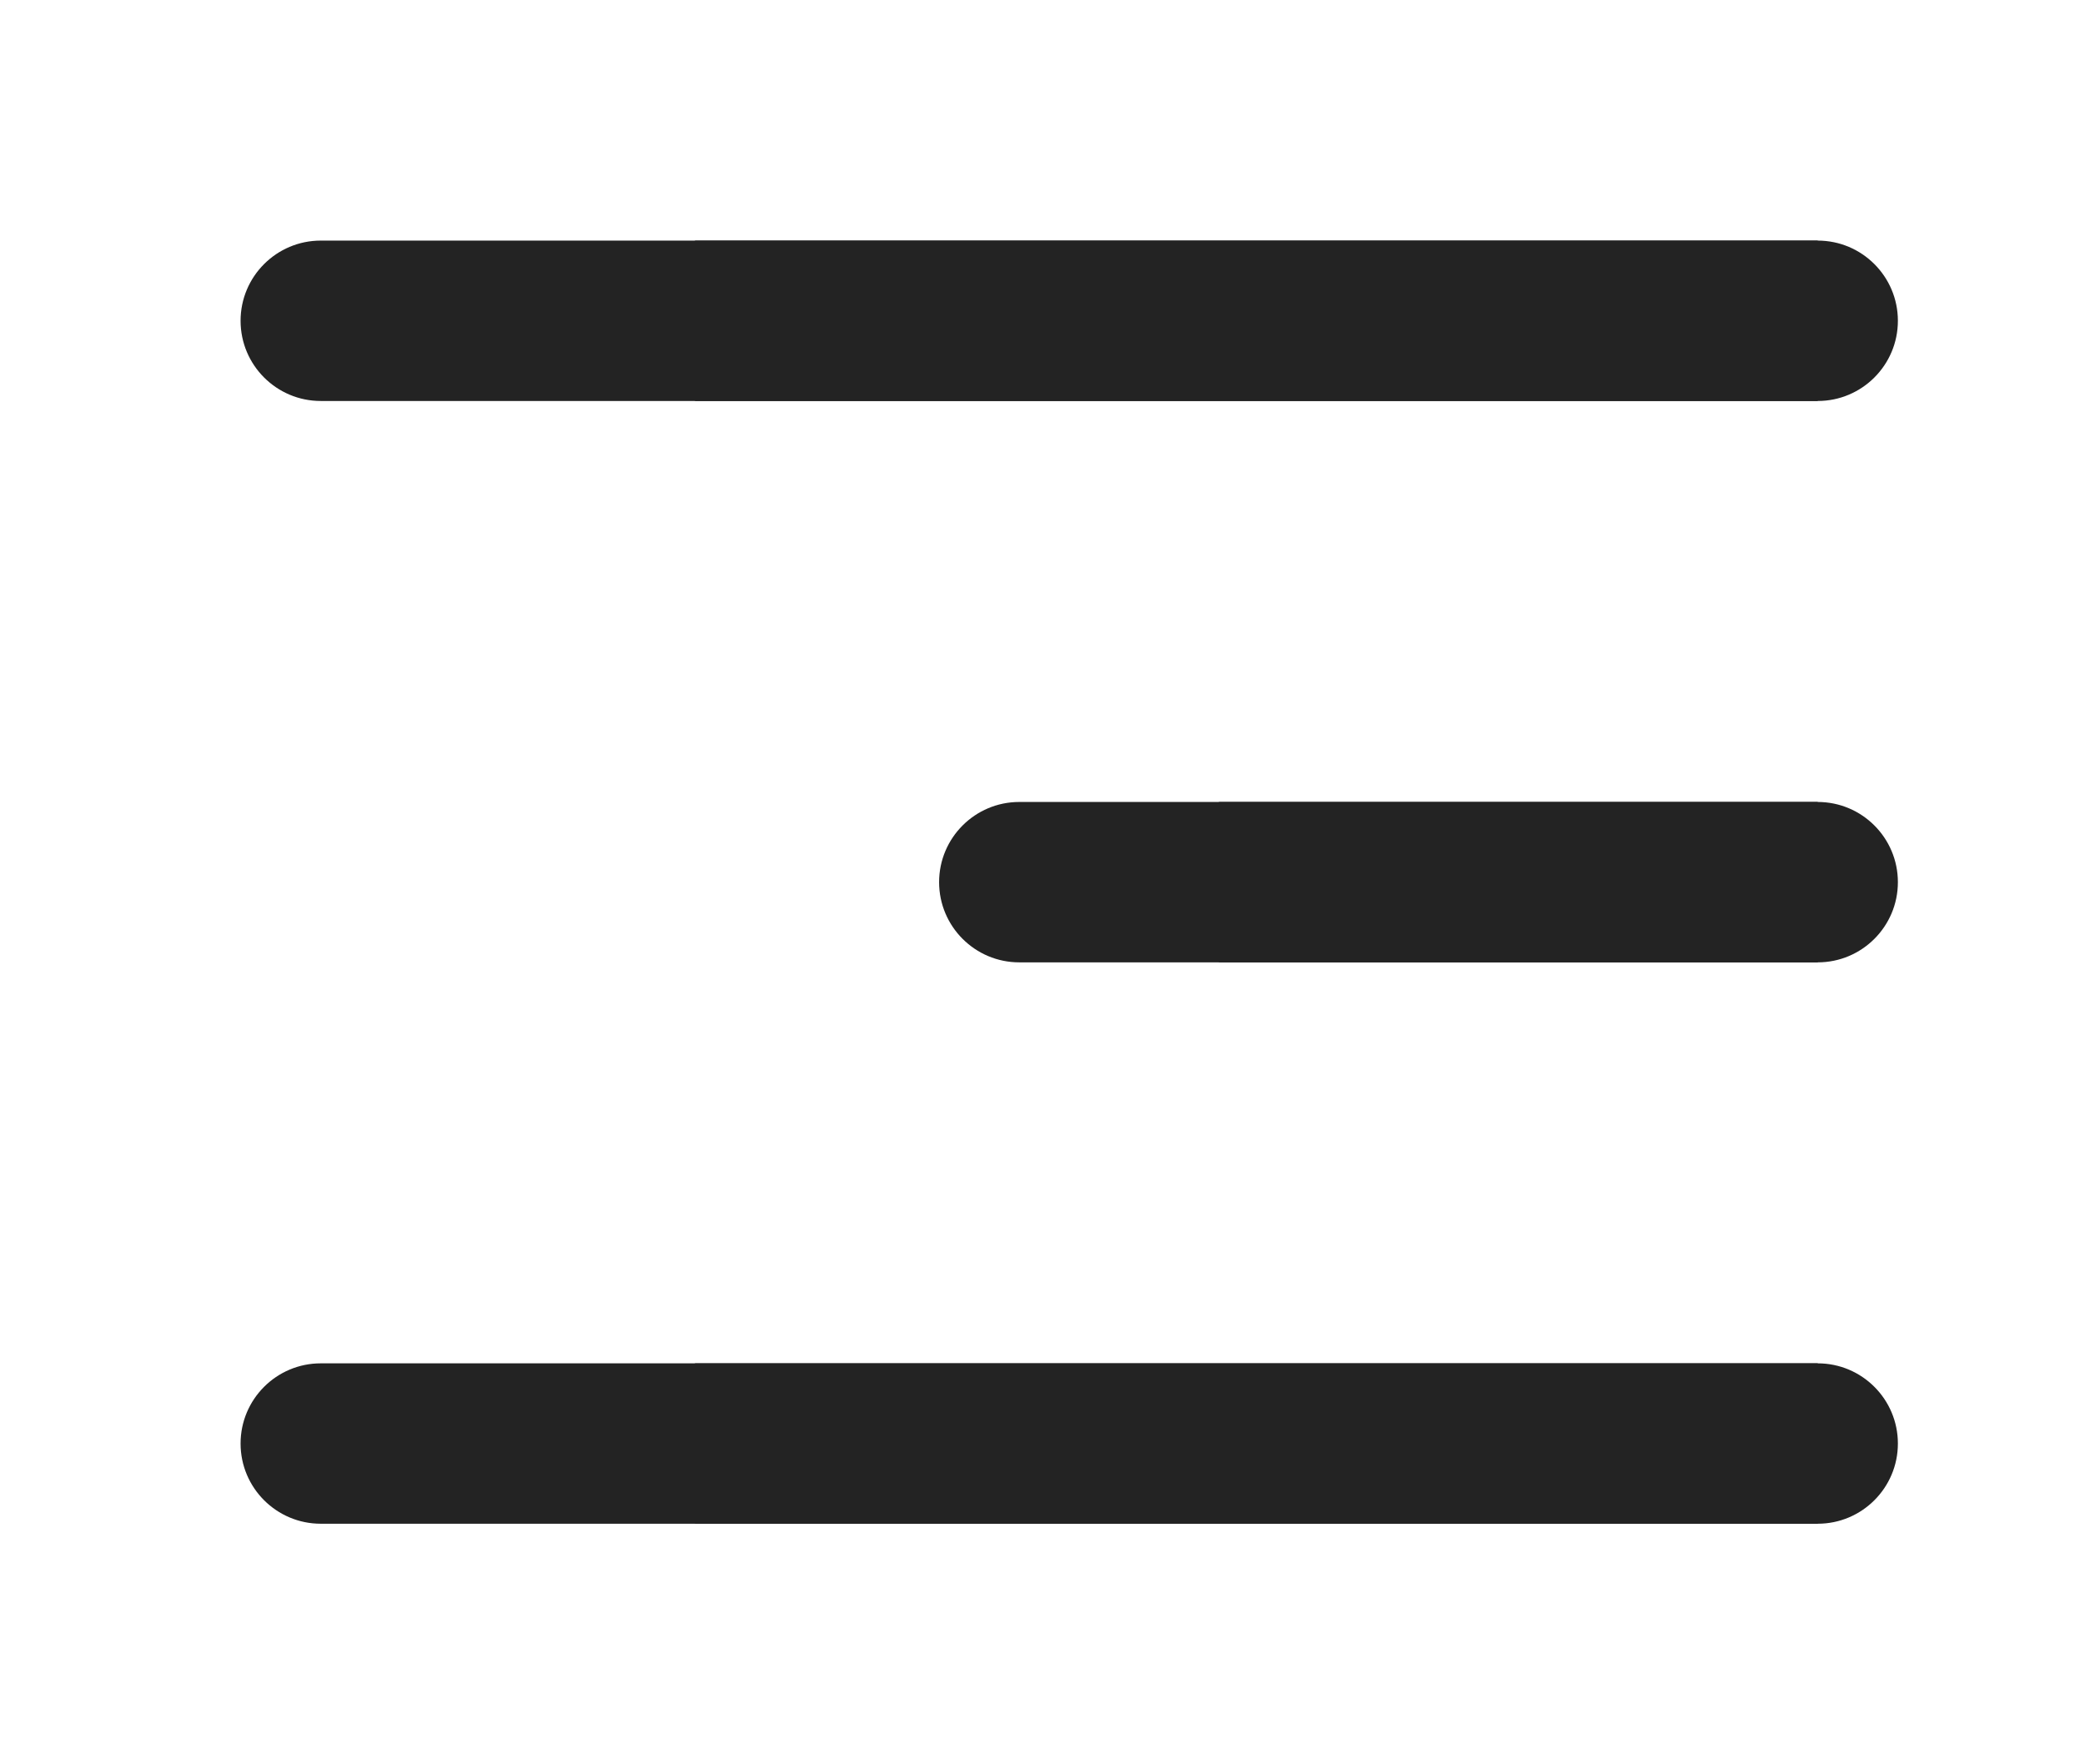
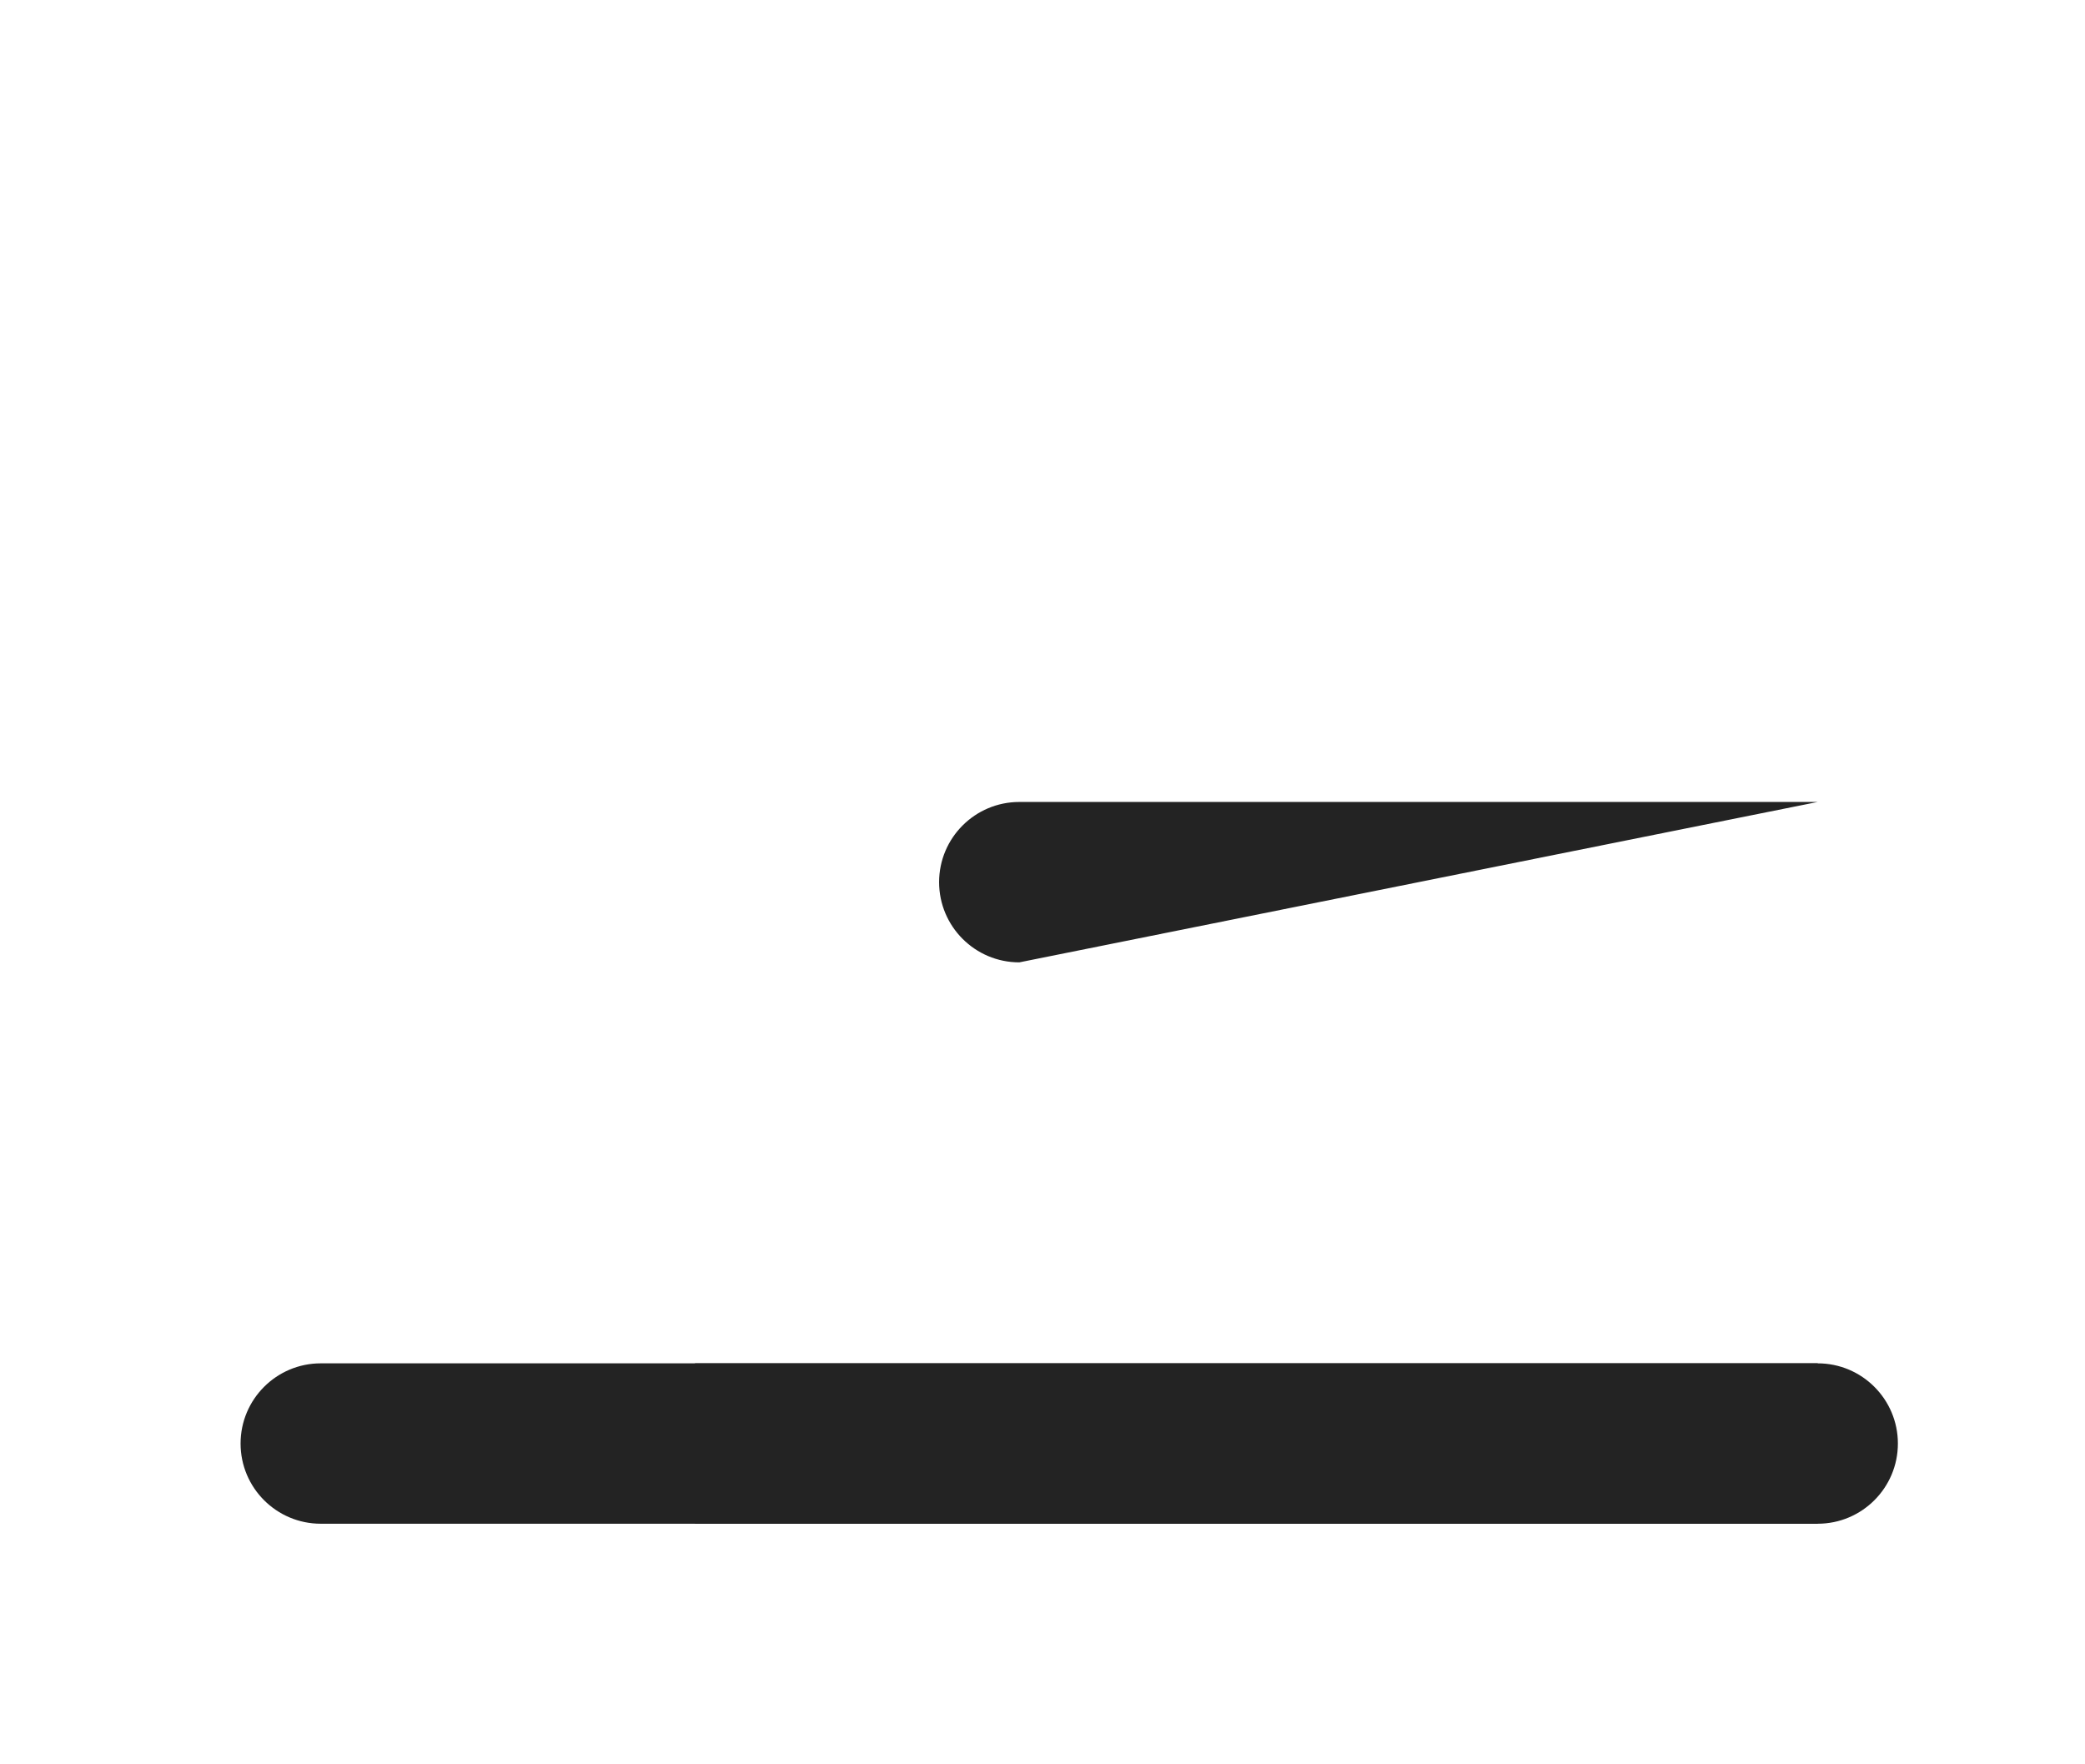
<svg xmlns="http://www.w3.org/2000/svg" width="39" height="33" viewBox="0 0 39 33" fill="none">
-   <path d="M6 4.5C5.172 4.5 4.5 5.172 4.5 6C4.5 6.828 5.172 7.5 6 7.5V4.5ZM6 7.5H34V4.5H6V7.5Z" fill="#232323" />
-   <path d="M19.066 15C18.238 15 17.566 15.672 17.566 16.5C17.566 17.328 18.238 18 19.066 18L19.066 15ZM19.066 18L34 18L34 15L19.066 15L19.066 18Z" fill="#232323" />
+   <path d="M19.066 15C18.238 15 17.566 15.672 17.566 16.5C17.566 17.328 18.238 18 19.066 18L19.066 15ZM19.066 18L34 15L19.066 15L19.066 18Z" fill="#232323" />
  <path d="M6 25.5C5.172 25.5 4.5 26.172 4.5 27C4.5 27.828 5.172 28.5 6 28.5V25.5ZM6 28.5H34V25.5H6V28.5Z" fill="#232323" />
-   <path d="M34 4.5C34.828 4.5 35.5 5.172 35.5 6C35.5 6.828 34.828 7.5 34 7.5V4.5ZM34 7.5H13V4.5H34V7.5Z" fill="#232323" />
-   <path d="M34 15C34.828 15 35.5 15.672 35.5 16.5C35.5 17.328 34.828 18 34 18L34 15ZM34 18L22.8 18L22.8 15L34 15L34 18Z" fill="#232323" />
  <path d="M34 25.5C34.828 25.5 35.5 26.172 35.5 27C35.5 27.828 34.828 28.5 34 28.5V25.5ZM34 28.5H13V25.5H34V28.5Z" fill="#232323" />
</svg>